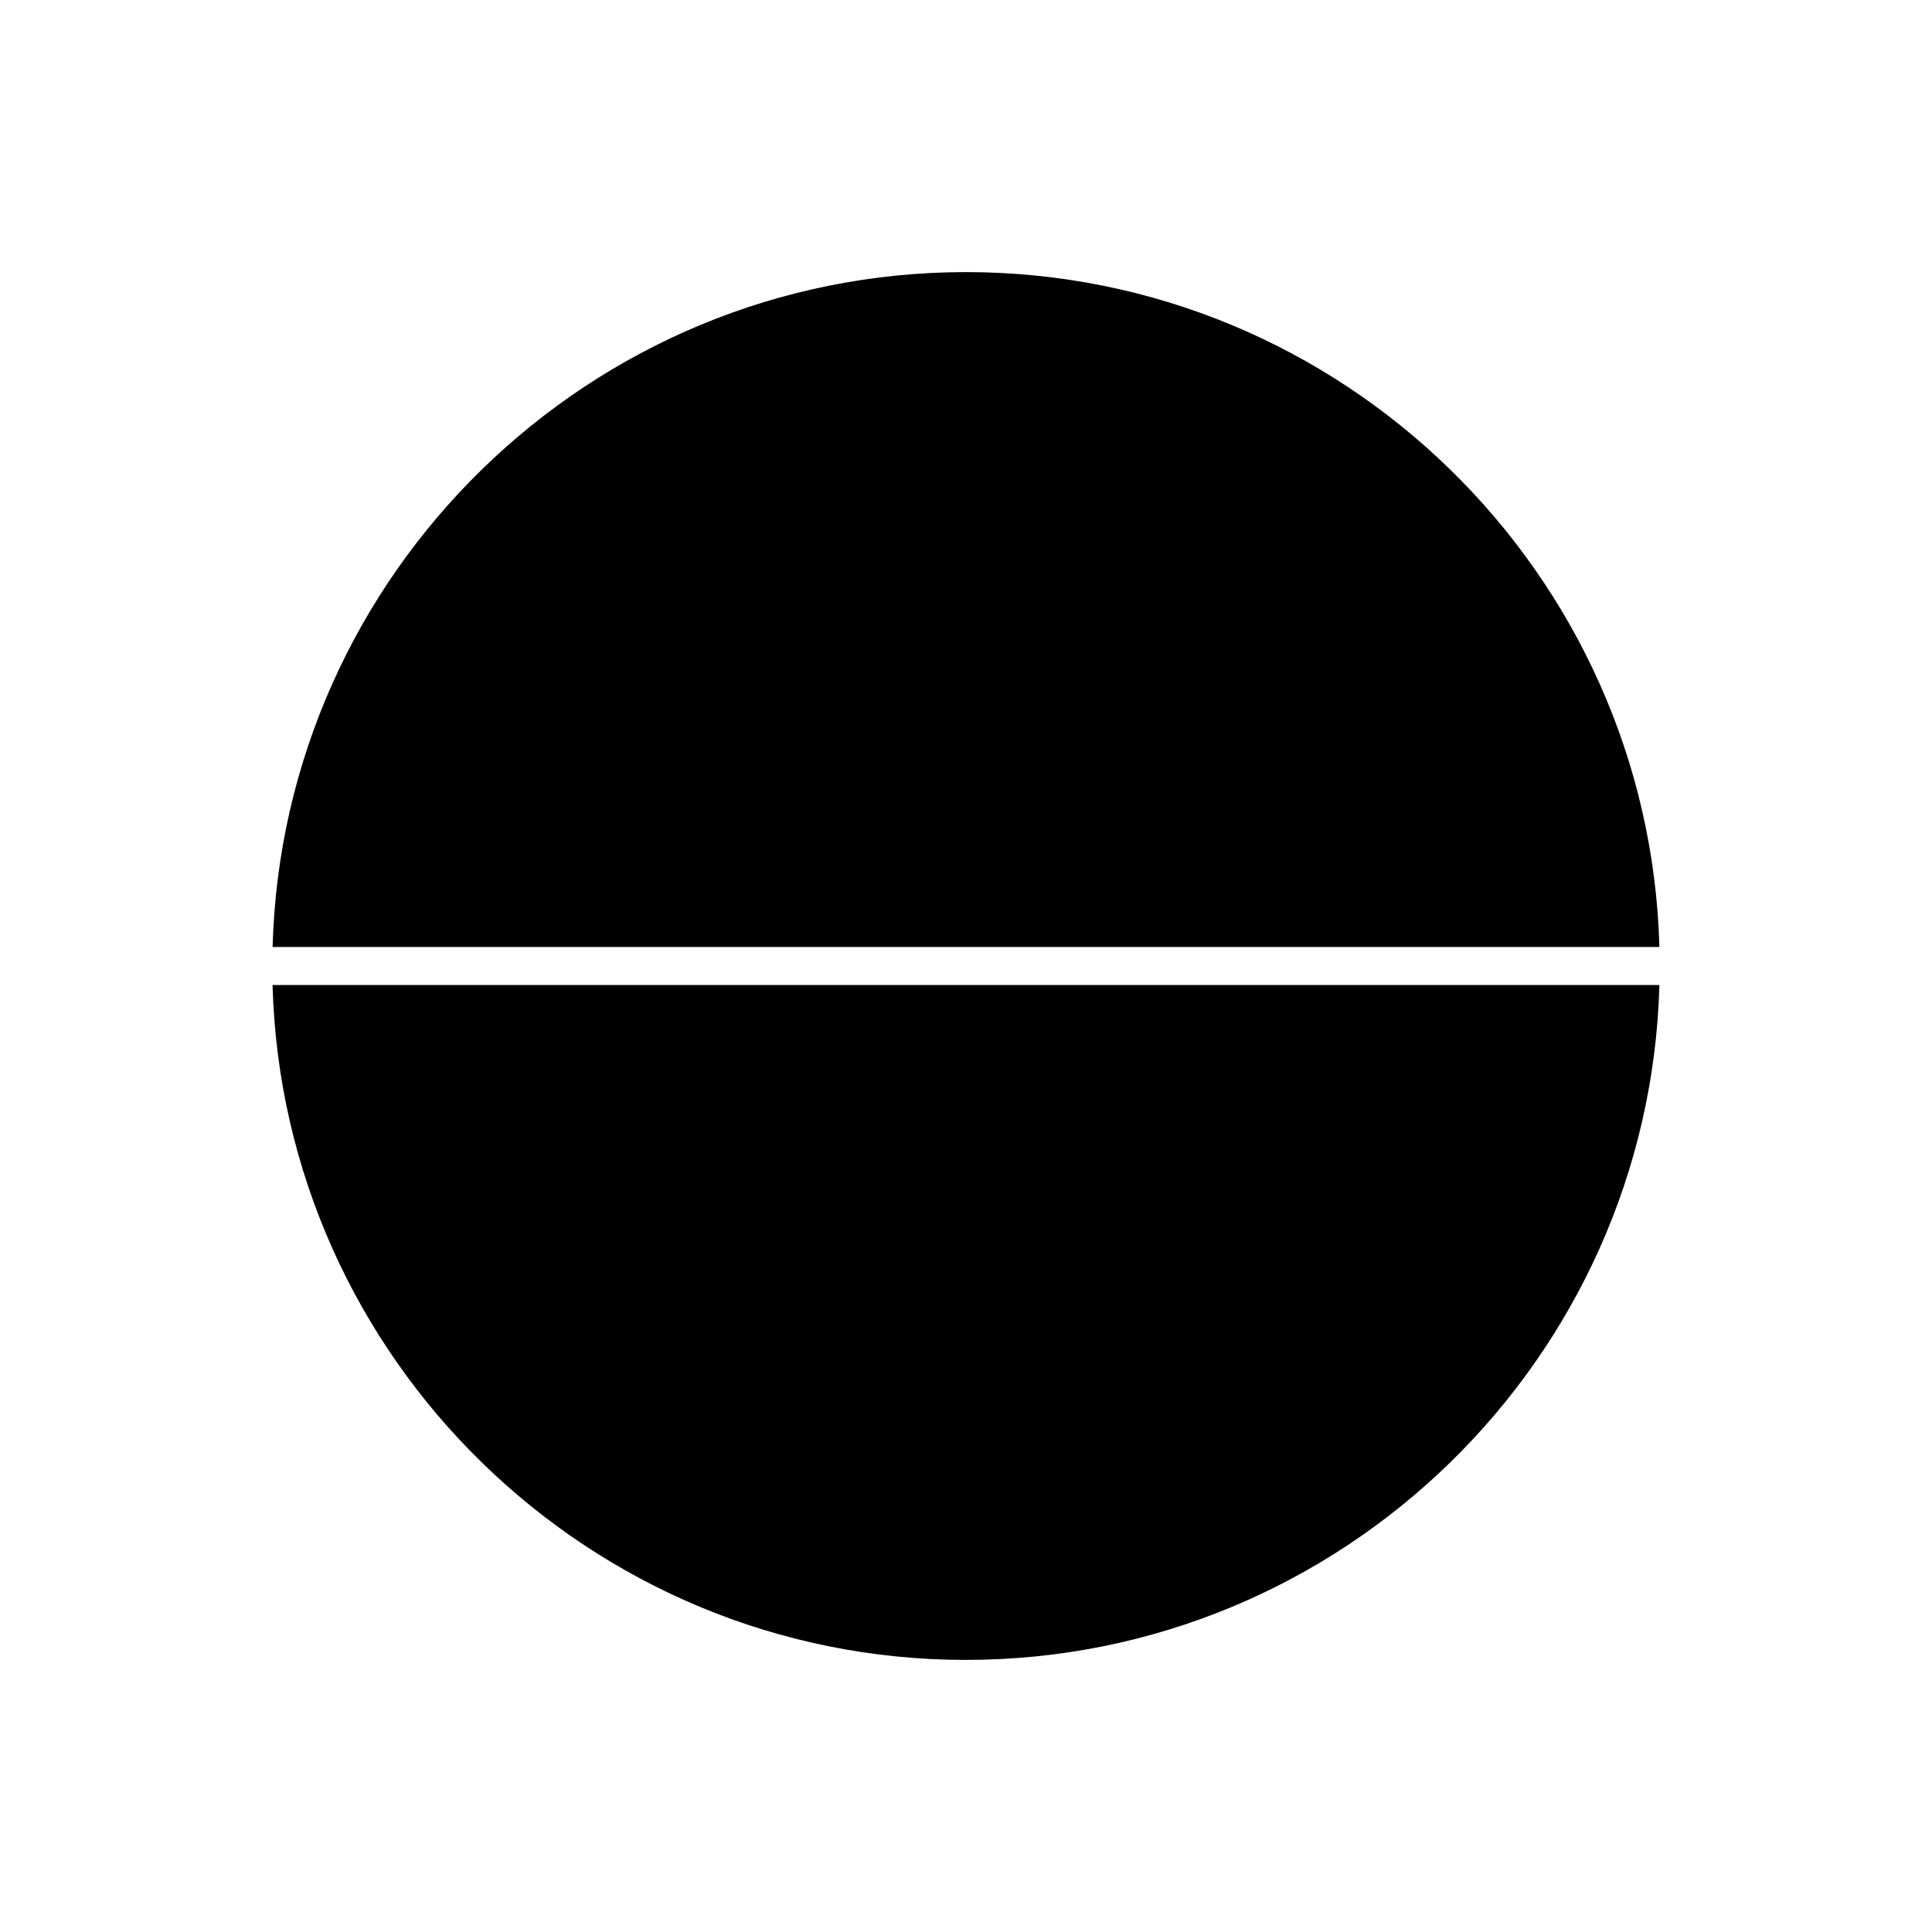
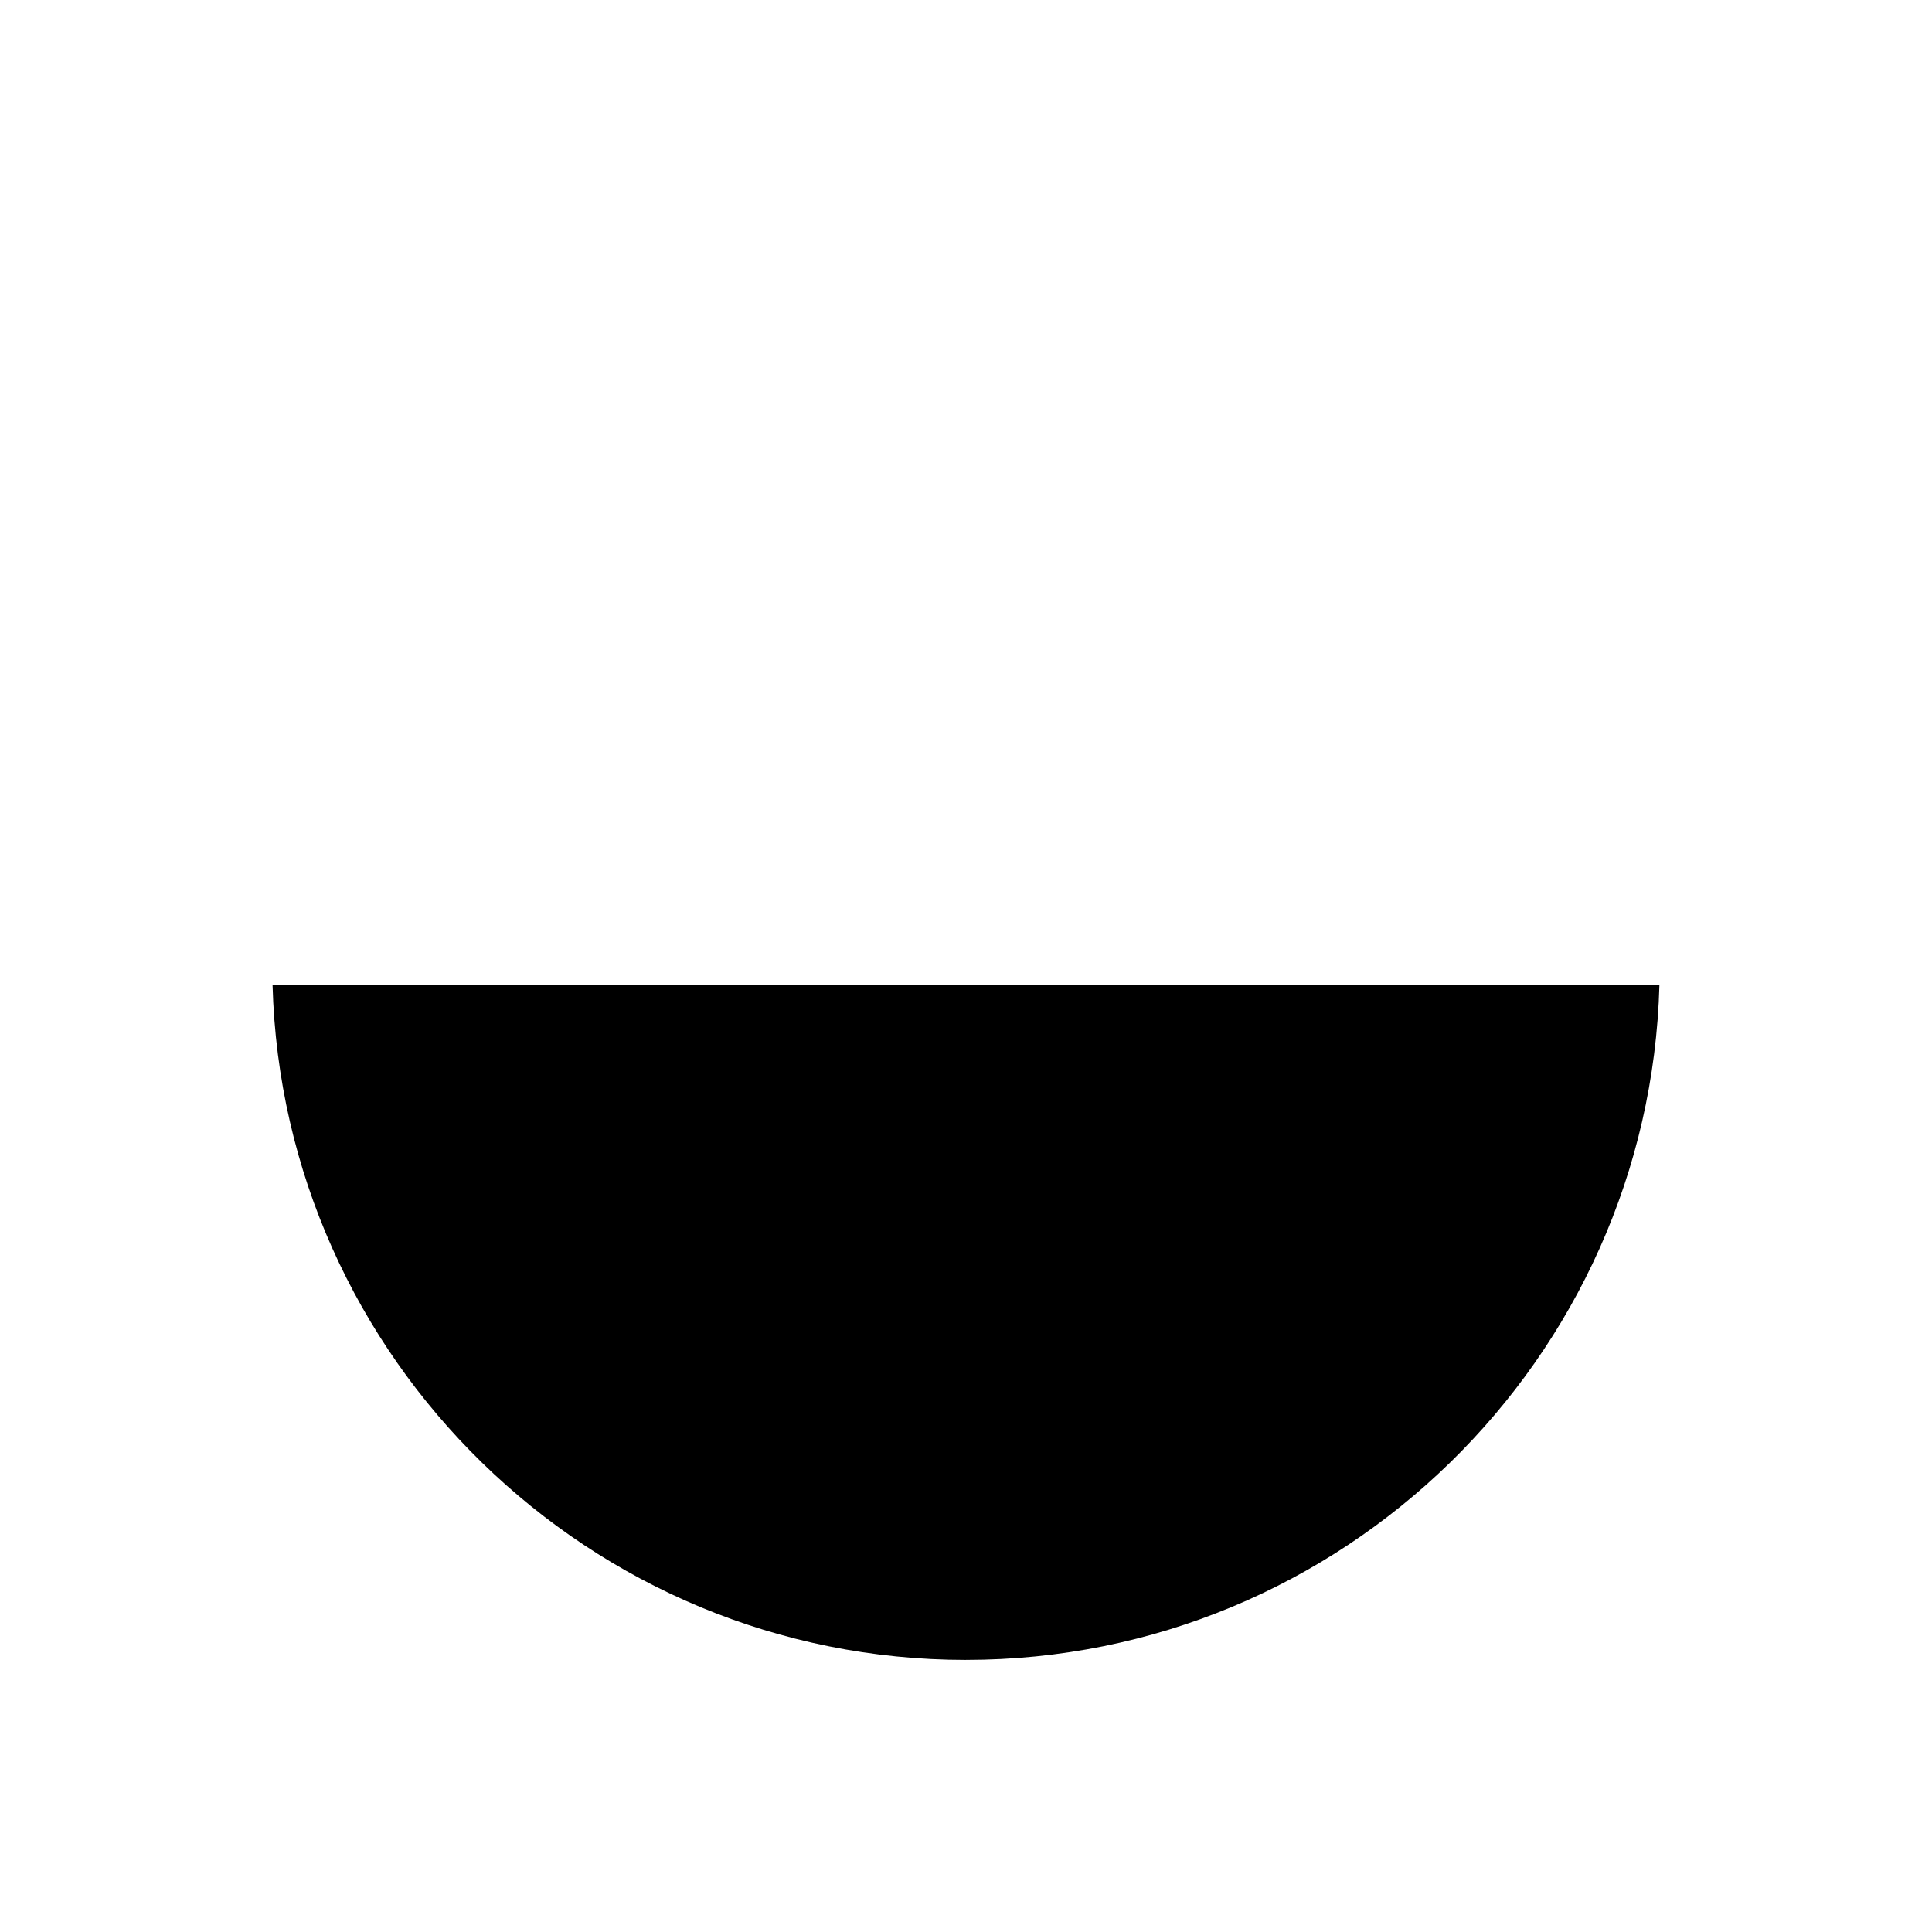
<svg xmlns="http://www.w3.org/2000/svg" fill="#000000" width="800px" height="800px" version="1.1" viewBox="144 144 512 512">
  <g>
-     <path d="m400 583.89c99.707 0 181.08-79.781 183.76-178.85l-367.53-0.004c2.688 99.07 84.059 178.86 183.77 178.86z" />
-     <path d="m400 216.11c-99.707 0-181.08 79.781-183.76 178.85h367.52c-2.688-99.07-84.055-178.85-183.76-178.85z" />
+     <path d="m400 583.89c99.707 0 181.08-79.781 183.76-178.85l-367.53-0.004c2.688 99.07 84.059 178.86 183.77 178.86" />
  </g>
</svg>